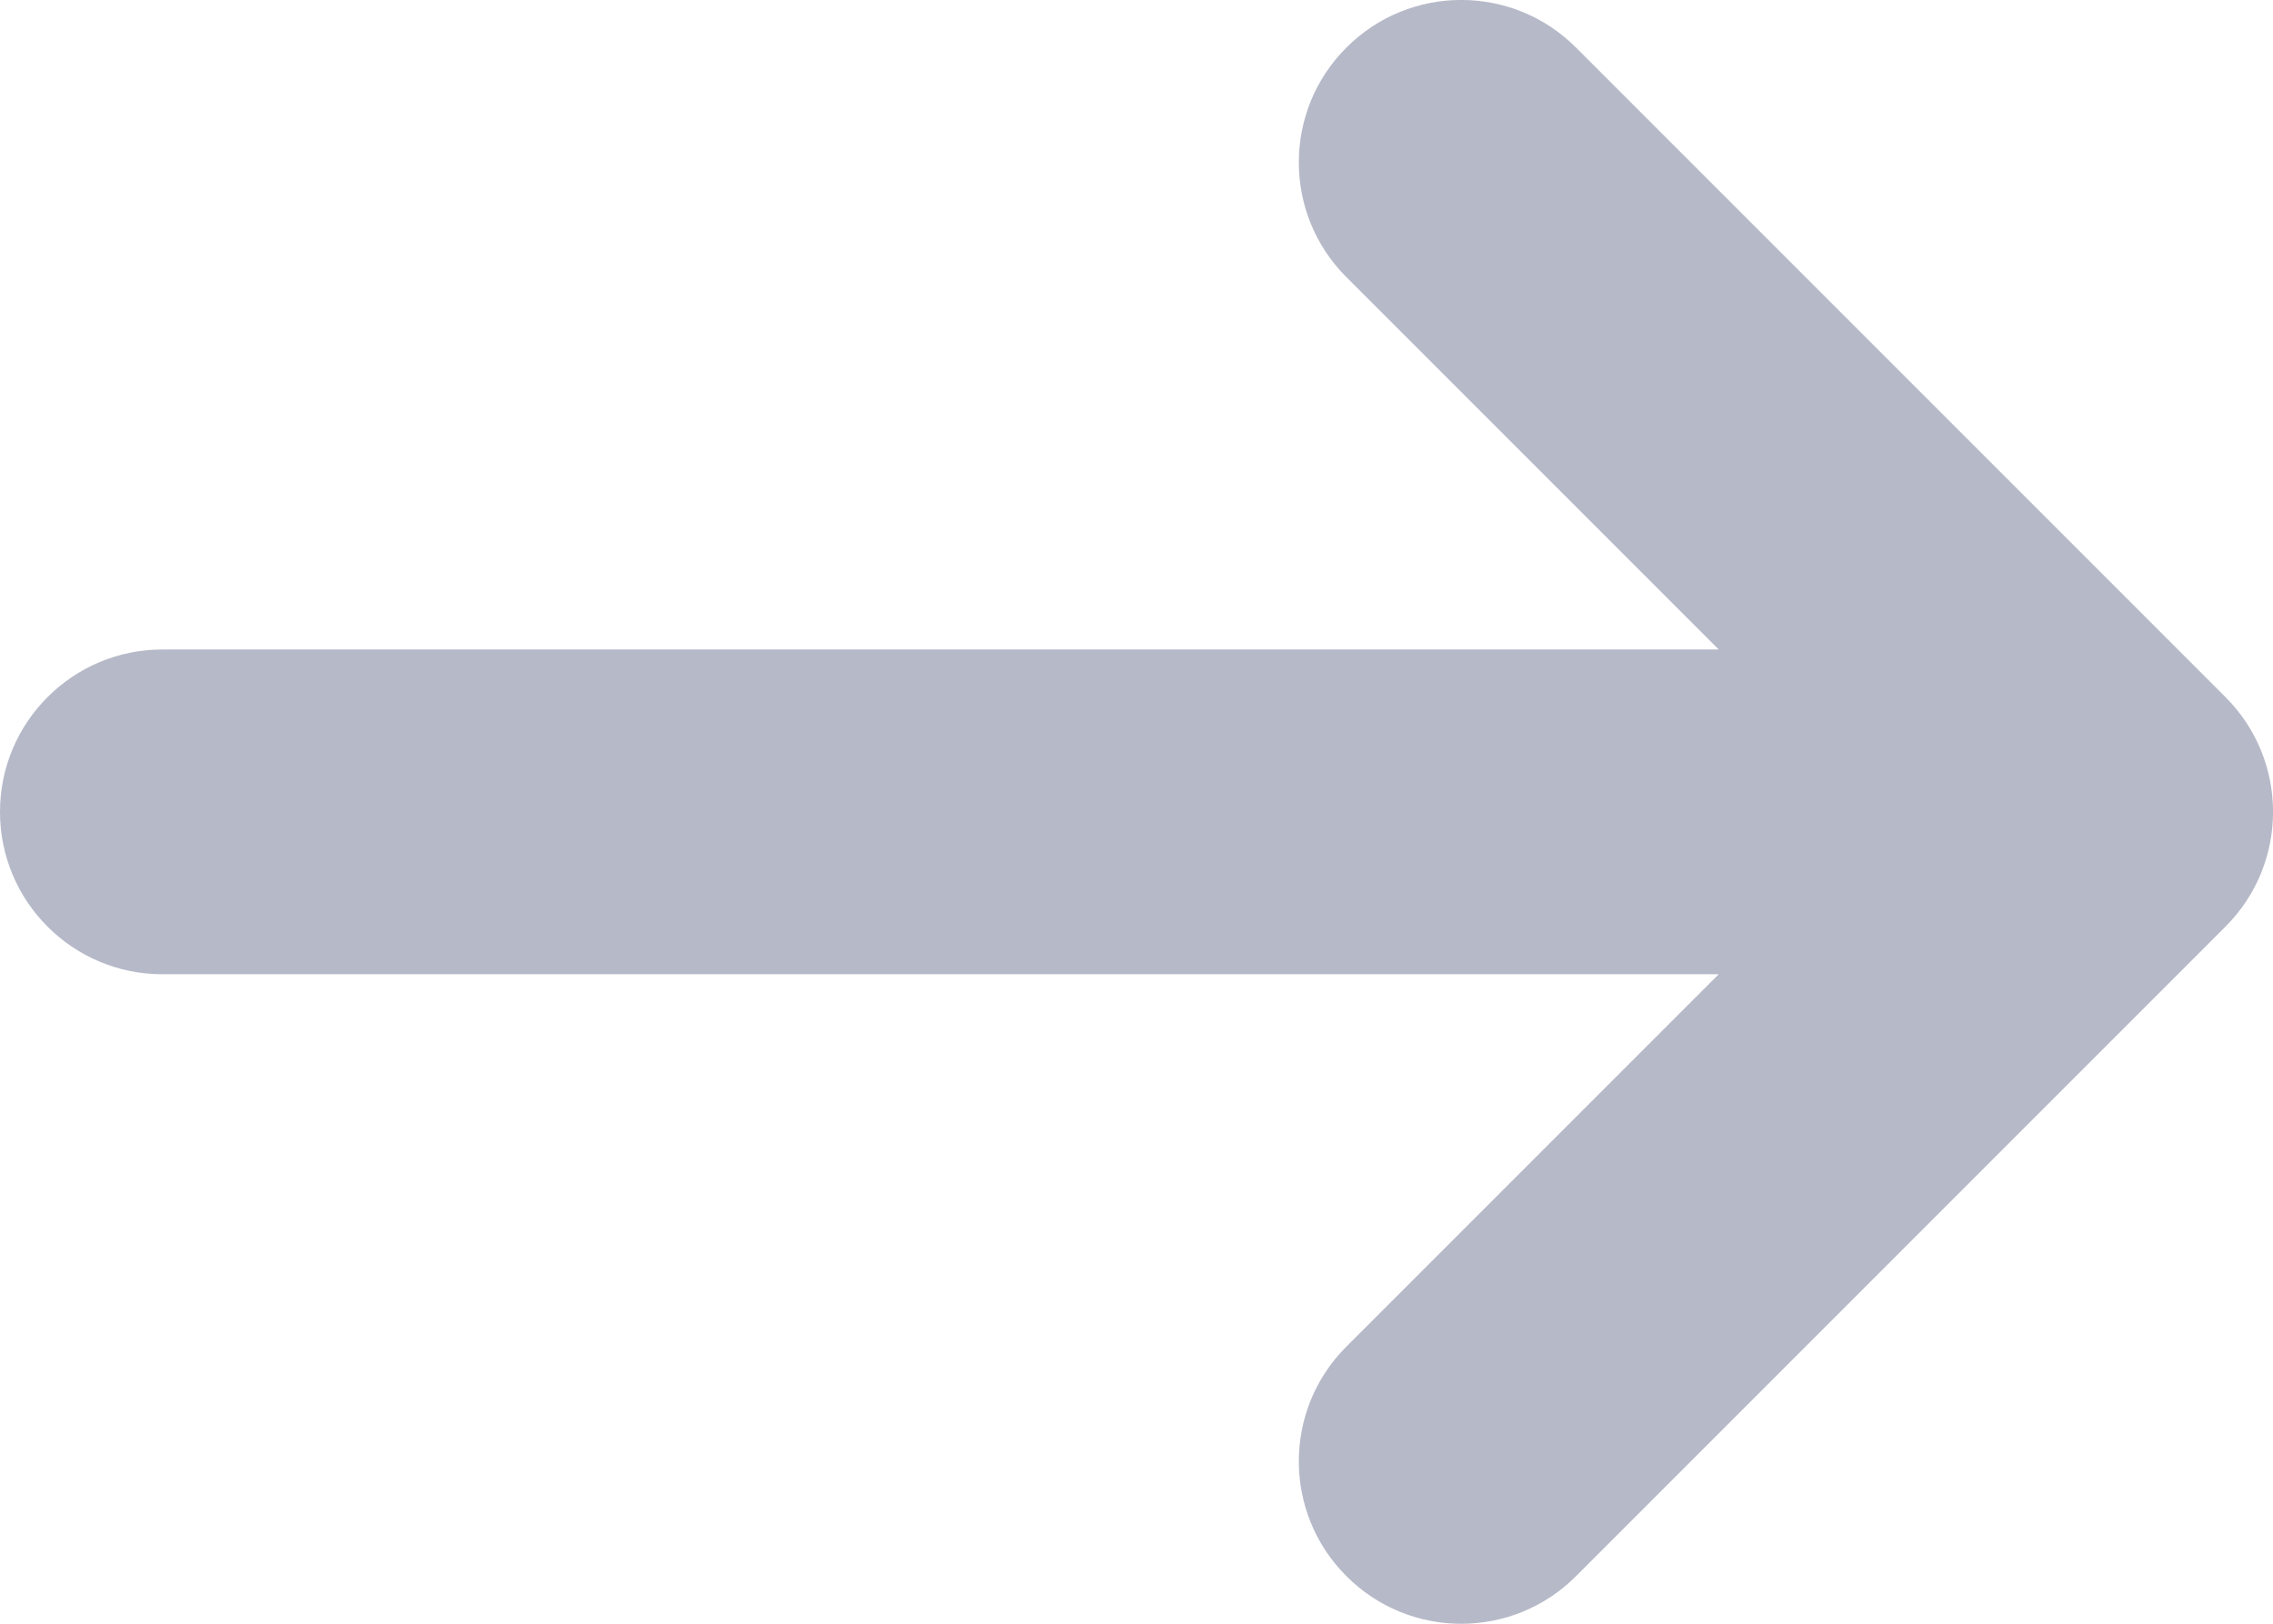
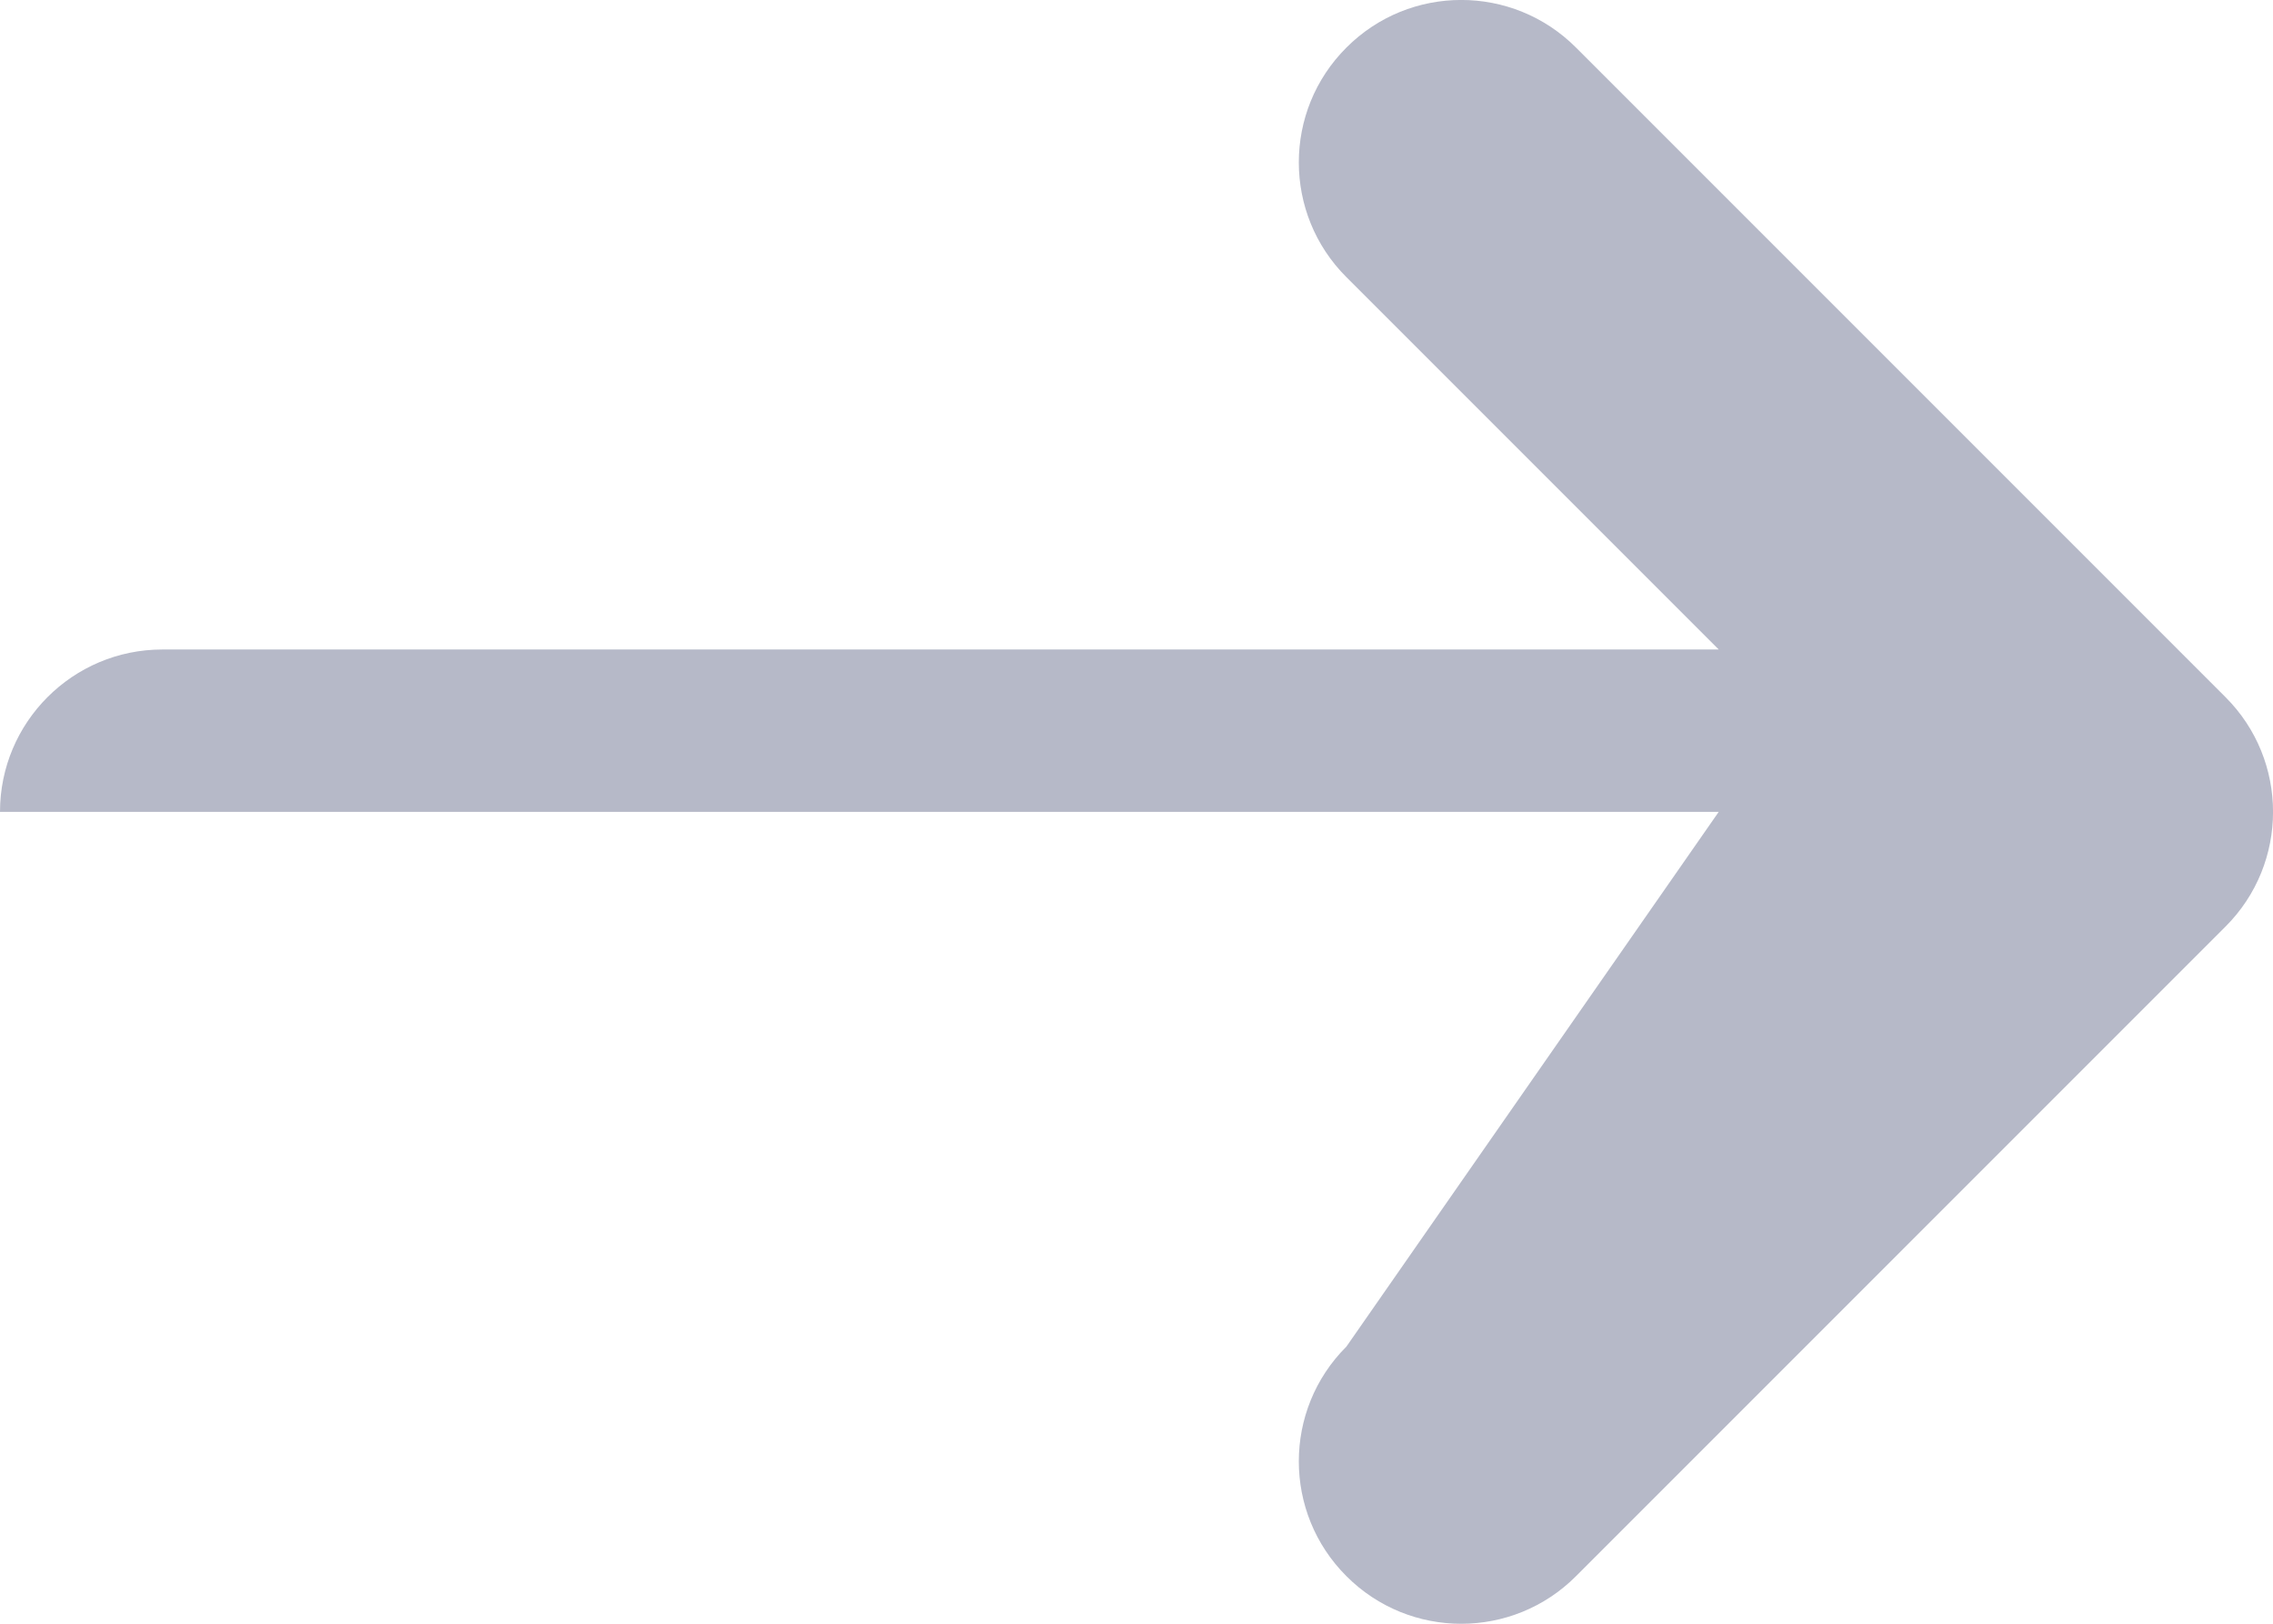
<svg xmlns="http://www.w3.org/2000/svg" width="14" height="10" viewBox="0 0 14 10" fill="none">
-   <path d="M9.707 0.293C9.317 -0.098 8.683 -0.098 8.293 0.293C7.902 0.683 7.902 1.317 8.293 1.707L10.586 4H1C0.448 4 0 4.448 0 5C0 5.552 0.448 6 1 6H10.586L8.293 8.293C7.902 8.683 7.902 9.317 8.293 9.707C8.683 10.098 9.317 10.098 9.707 9.707L13.707 5.707C14.098 5.317 14.098 4.683 13.707 4.293L9.707 0.293Z" fill="#B6B9C8" />
+   <path d="M9.707 0.293C9.317 -0.098 8.683 -0.098 8.293 0.293C7.902 0.683 7.902 1.317 8.293 1.707L10.586 4H1C0.448 4 0 4.448 0 5H10.586L8.293 8.293C7.902 8.683 7.902 9.317 8.293 9.707C8.683 10.098 9.317 10.098 9.707 9.707L13.707 5.707C14.098 5.317 14.098 4.683 13.707 4.293L9.707 0.293Z" fill="#B6B9C8" />
</svg>